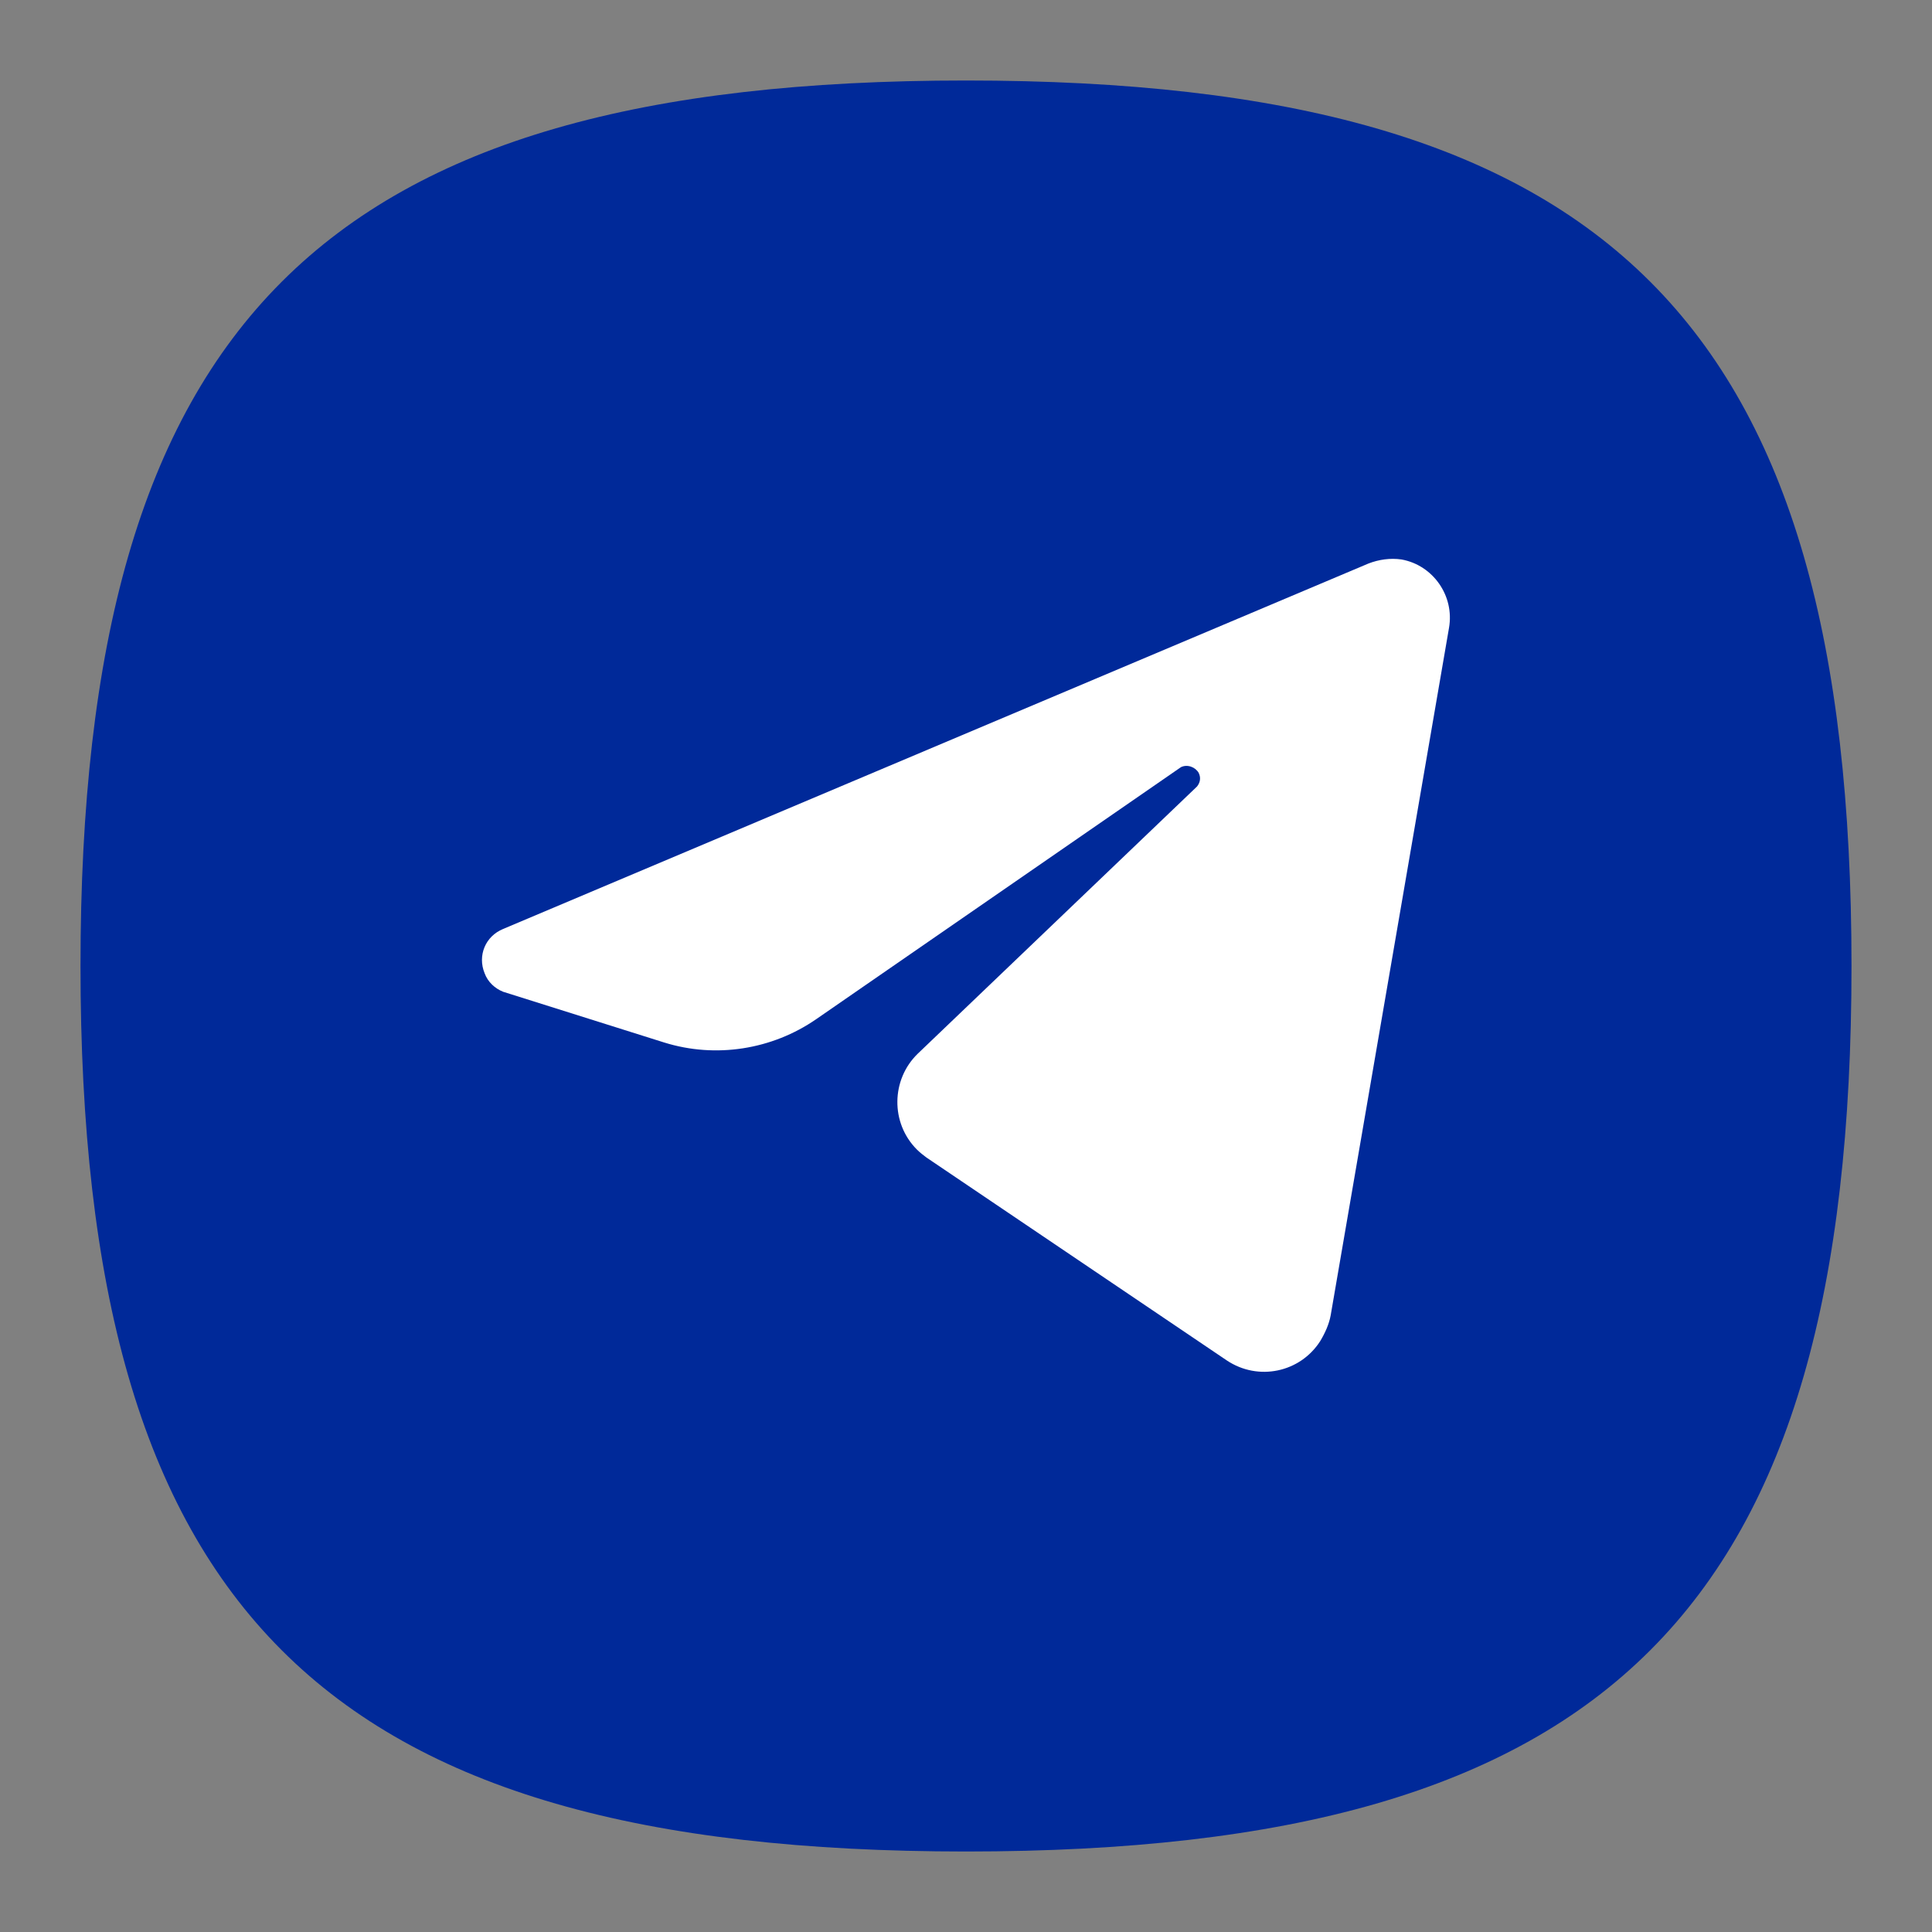
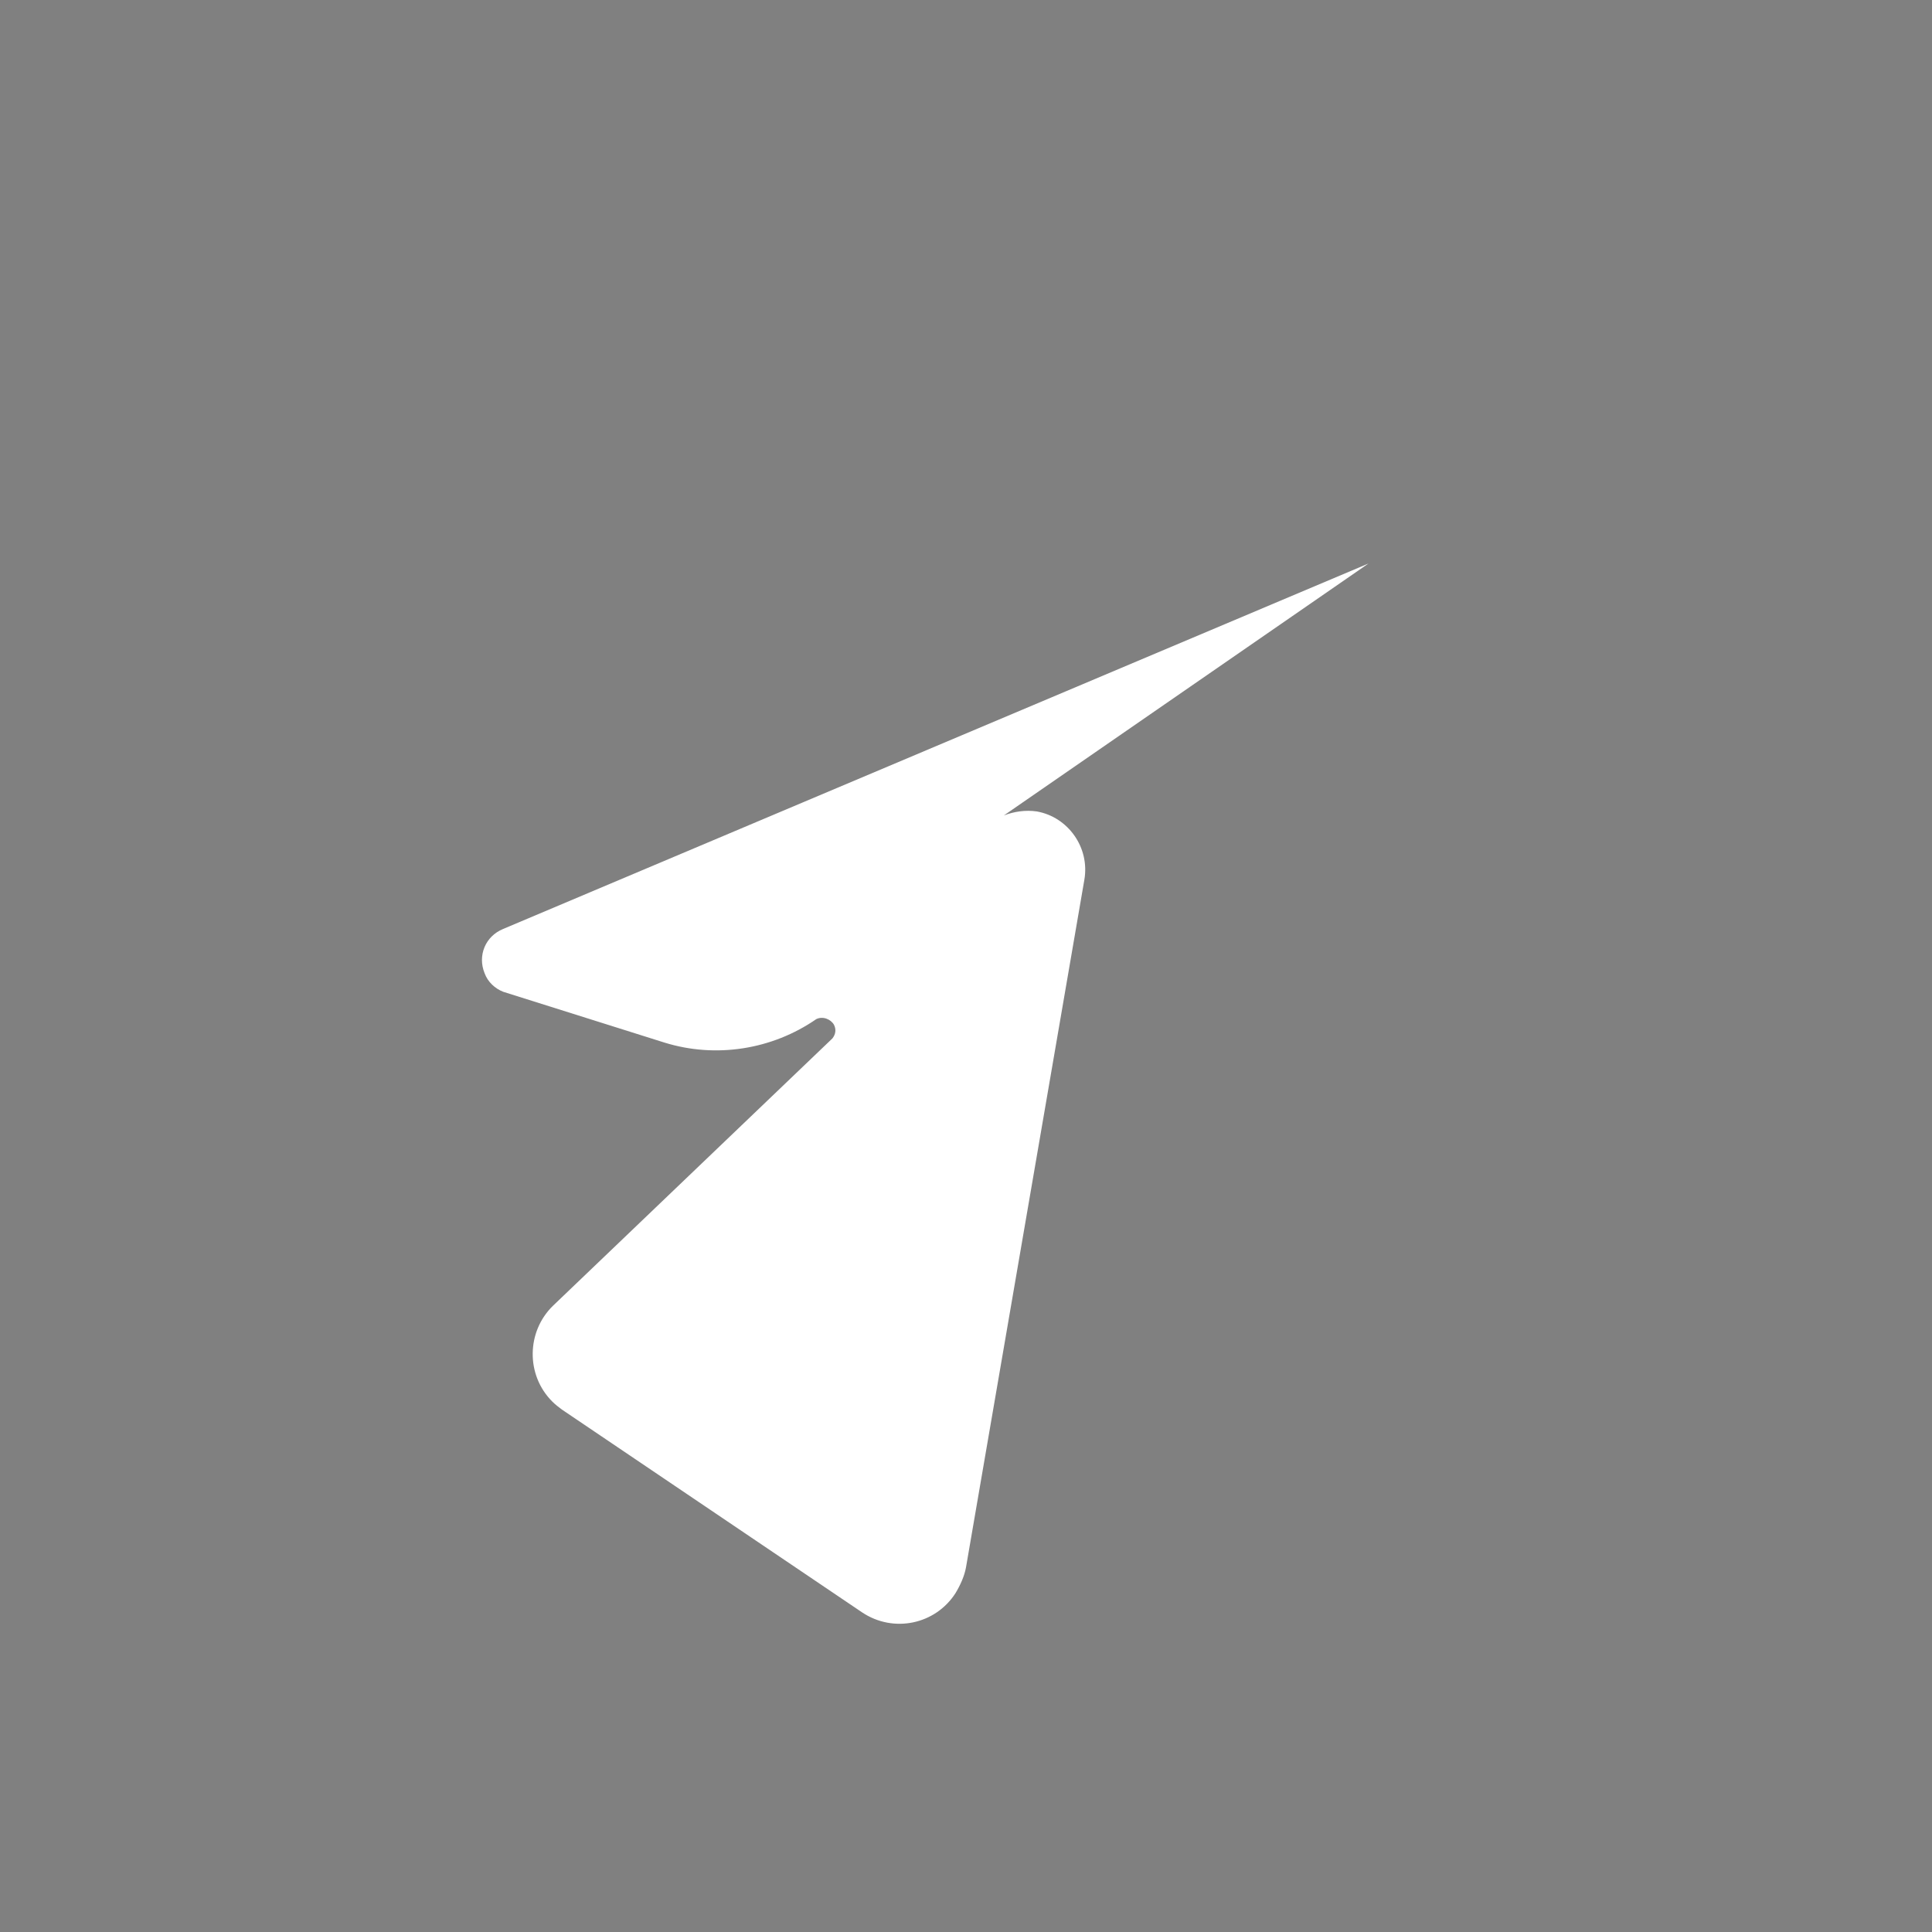
<svg xmlns="http://www.w3.org/2000/svg" id="_Слой_1" data-name="Слой 1" viewBox="0 0 24 24">
  <rect x="0" y="0" width="24" height="24" fill="#808080" stroke="none" />
  <defs>
    <style> .cls-1 { fill: #fff; fill-rule: evenodd; } .cls-2 { fill: #002999; } </style>
  </defs>
  <g id="Layer_2" data-name="Layer 2">
    <g id="Layer_2-2" data-name="Layer 2-2">
      <g id="Telegram">
-         <path class="cls-2" d="M1,12C1,4,4,1,12,1s11,3,11,11-3,11-11,11S1,20,1,12" />
-         <path class="cls-1" d="M17,7L6.25,11.54c-.22,.09-.32,.33-.23,.55,.04,.11,.13,.19,.23,.23l2,.63c.64,.2,1.34,.09,1.89-.29l4.53-3.13c.08-.04,.18,0,.22,.07,.03,.06,.02,.12-.02,.17l-3.47,3.32c-.33,.32-.34,.86-.01,1.19,.04,.04,.08,.07,.12,.1l3.73,2.52c.39,.26,.91,.15,1.16-.24,.06-.1,.11-.21,.13-.32l1.47-8.54c.07-.4-.2-.78-.59-.85-.14-.02-.28,0-.41,.05Z" />
+         <path class="cls-1" d="M17,7L6.25,11.54c-.22,.09-.32,.33-.23,.55,.04,.11,.13,.19,.23,.23l2,.63c.64,.2,1.34,.09,1.89-.29c.08-.04,.18,0,.22,.07,.03,.06,.02,.12-.02,.17l-3.47,3.32c-.33,.32-.34,.86-.01,1.19,.04,.04,.08,.07,.12,.1l3.73,2.52c.39,.26,.91,.15,1.16-.24,.06-.1,.11-.21,.13-.32l1.47-8.54c.07-.4-.2-.78-.59-.85-.14-.02-.28,0-.41,.05Z" />
      </g>
    </g>
  </g>
</svg>